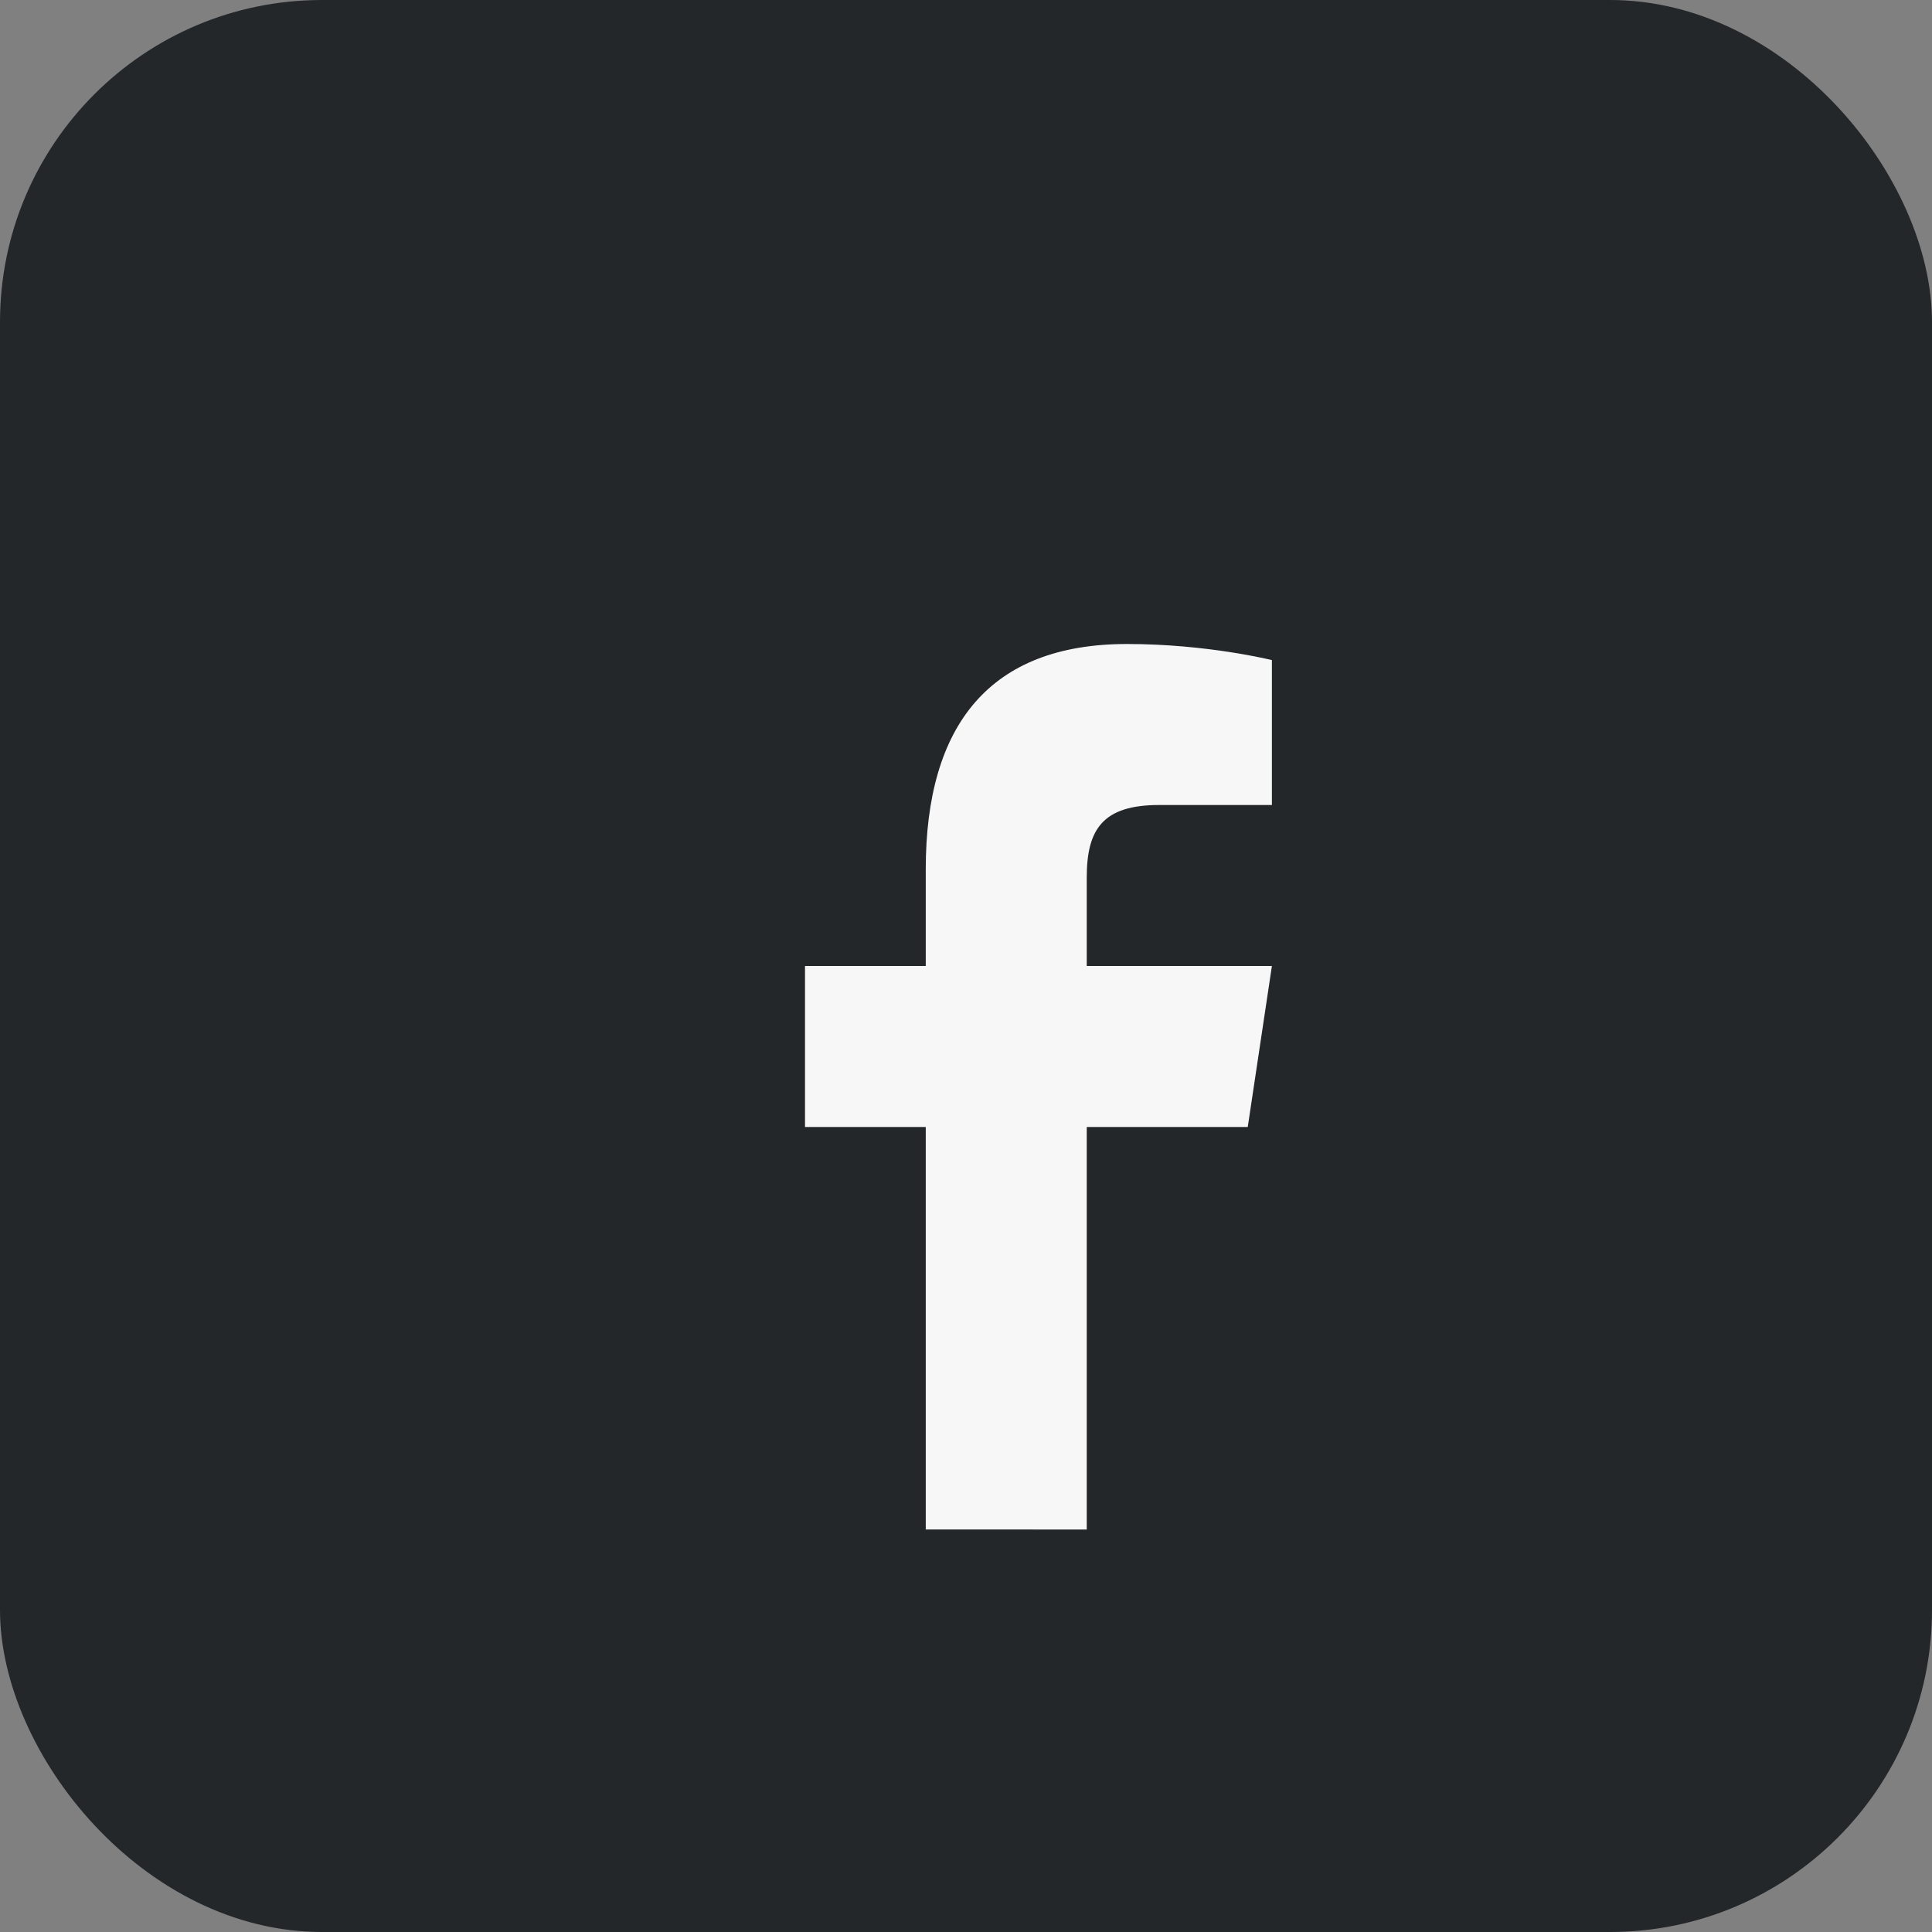
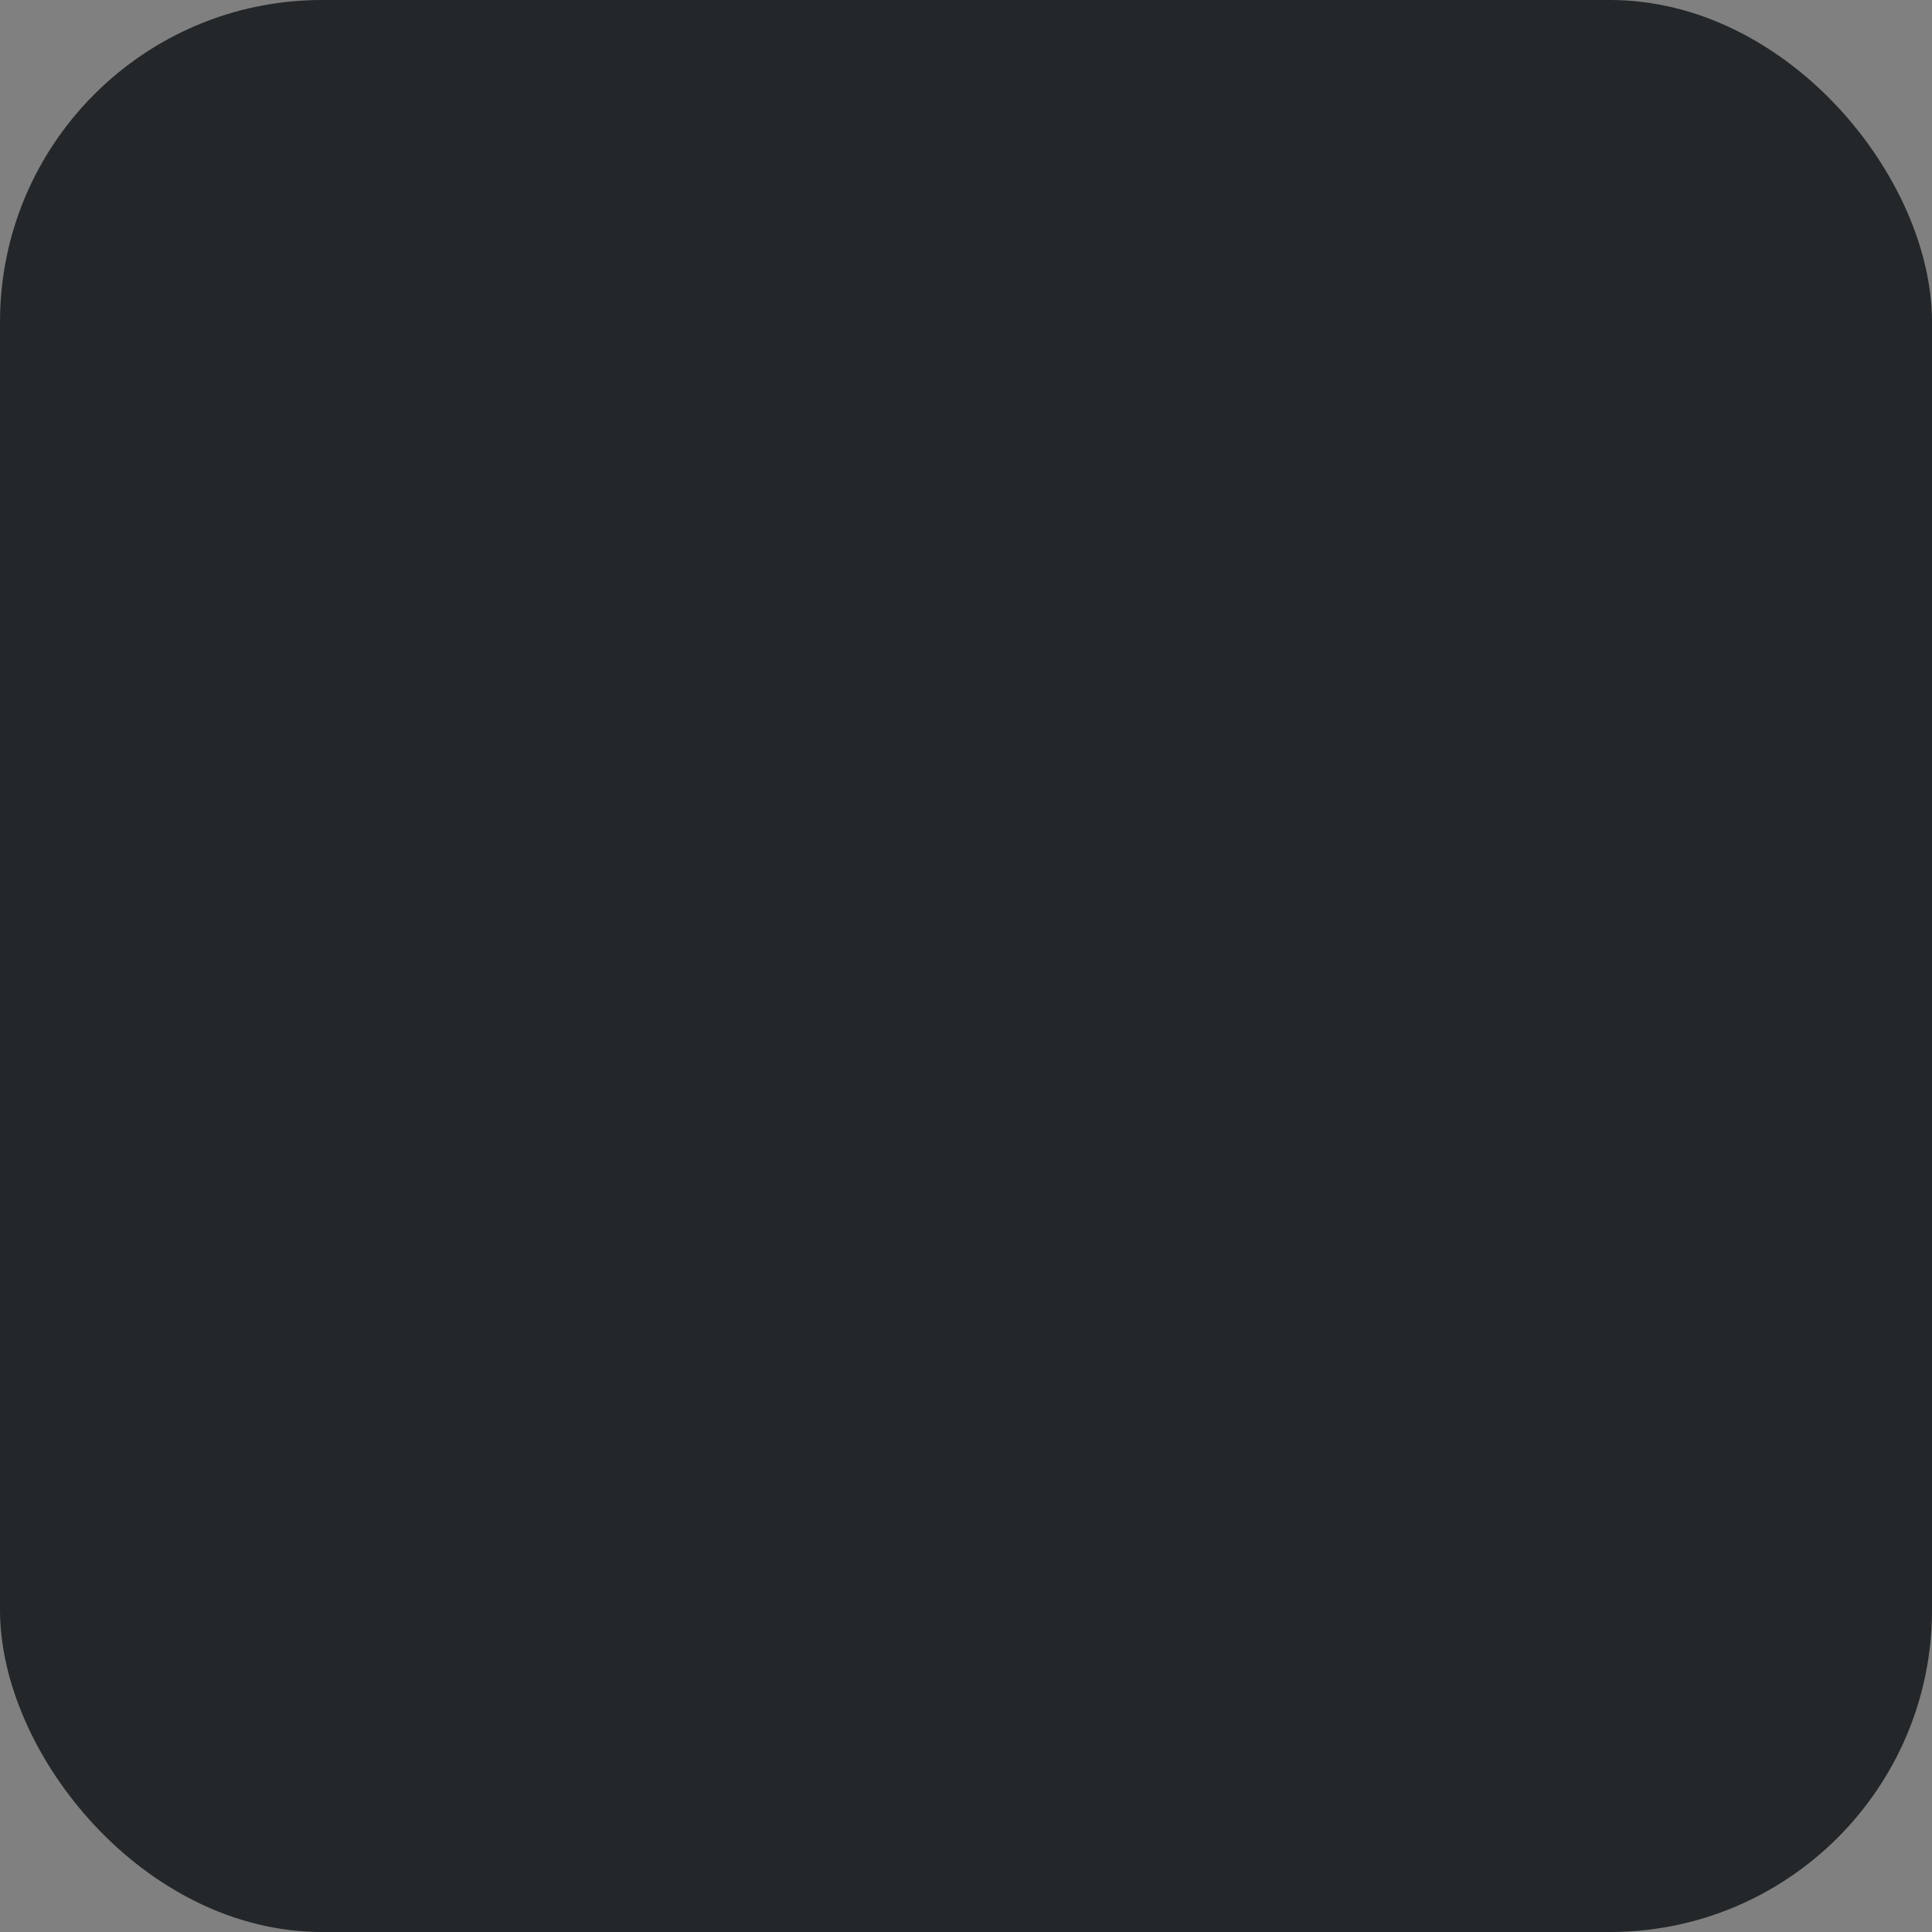
<svg xmlns="http://www.w3.org/2000/svg" width="24" height="24" viewBox="0 0 24 24">
  <rect x="0" y="0" width="24" height="24" fill="#808080" stroke="none" />
  <rect width="24" height="24" rx="4" fill="#23272A" />
-   <path d="M13.5 19v-5h2l.3-2h-2.3v-1.1c0-.6.2-.9.9-.9h1.4V8.2S15 8 14 8c-1.7 0-2.5 1-2.5 2.8V12H10v2h1.5v5z" fill="#F7F7F7" />
</svg>